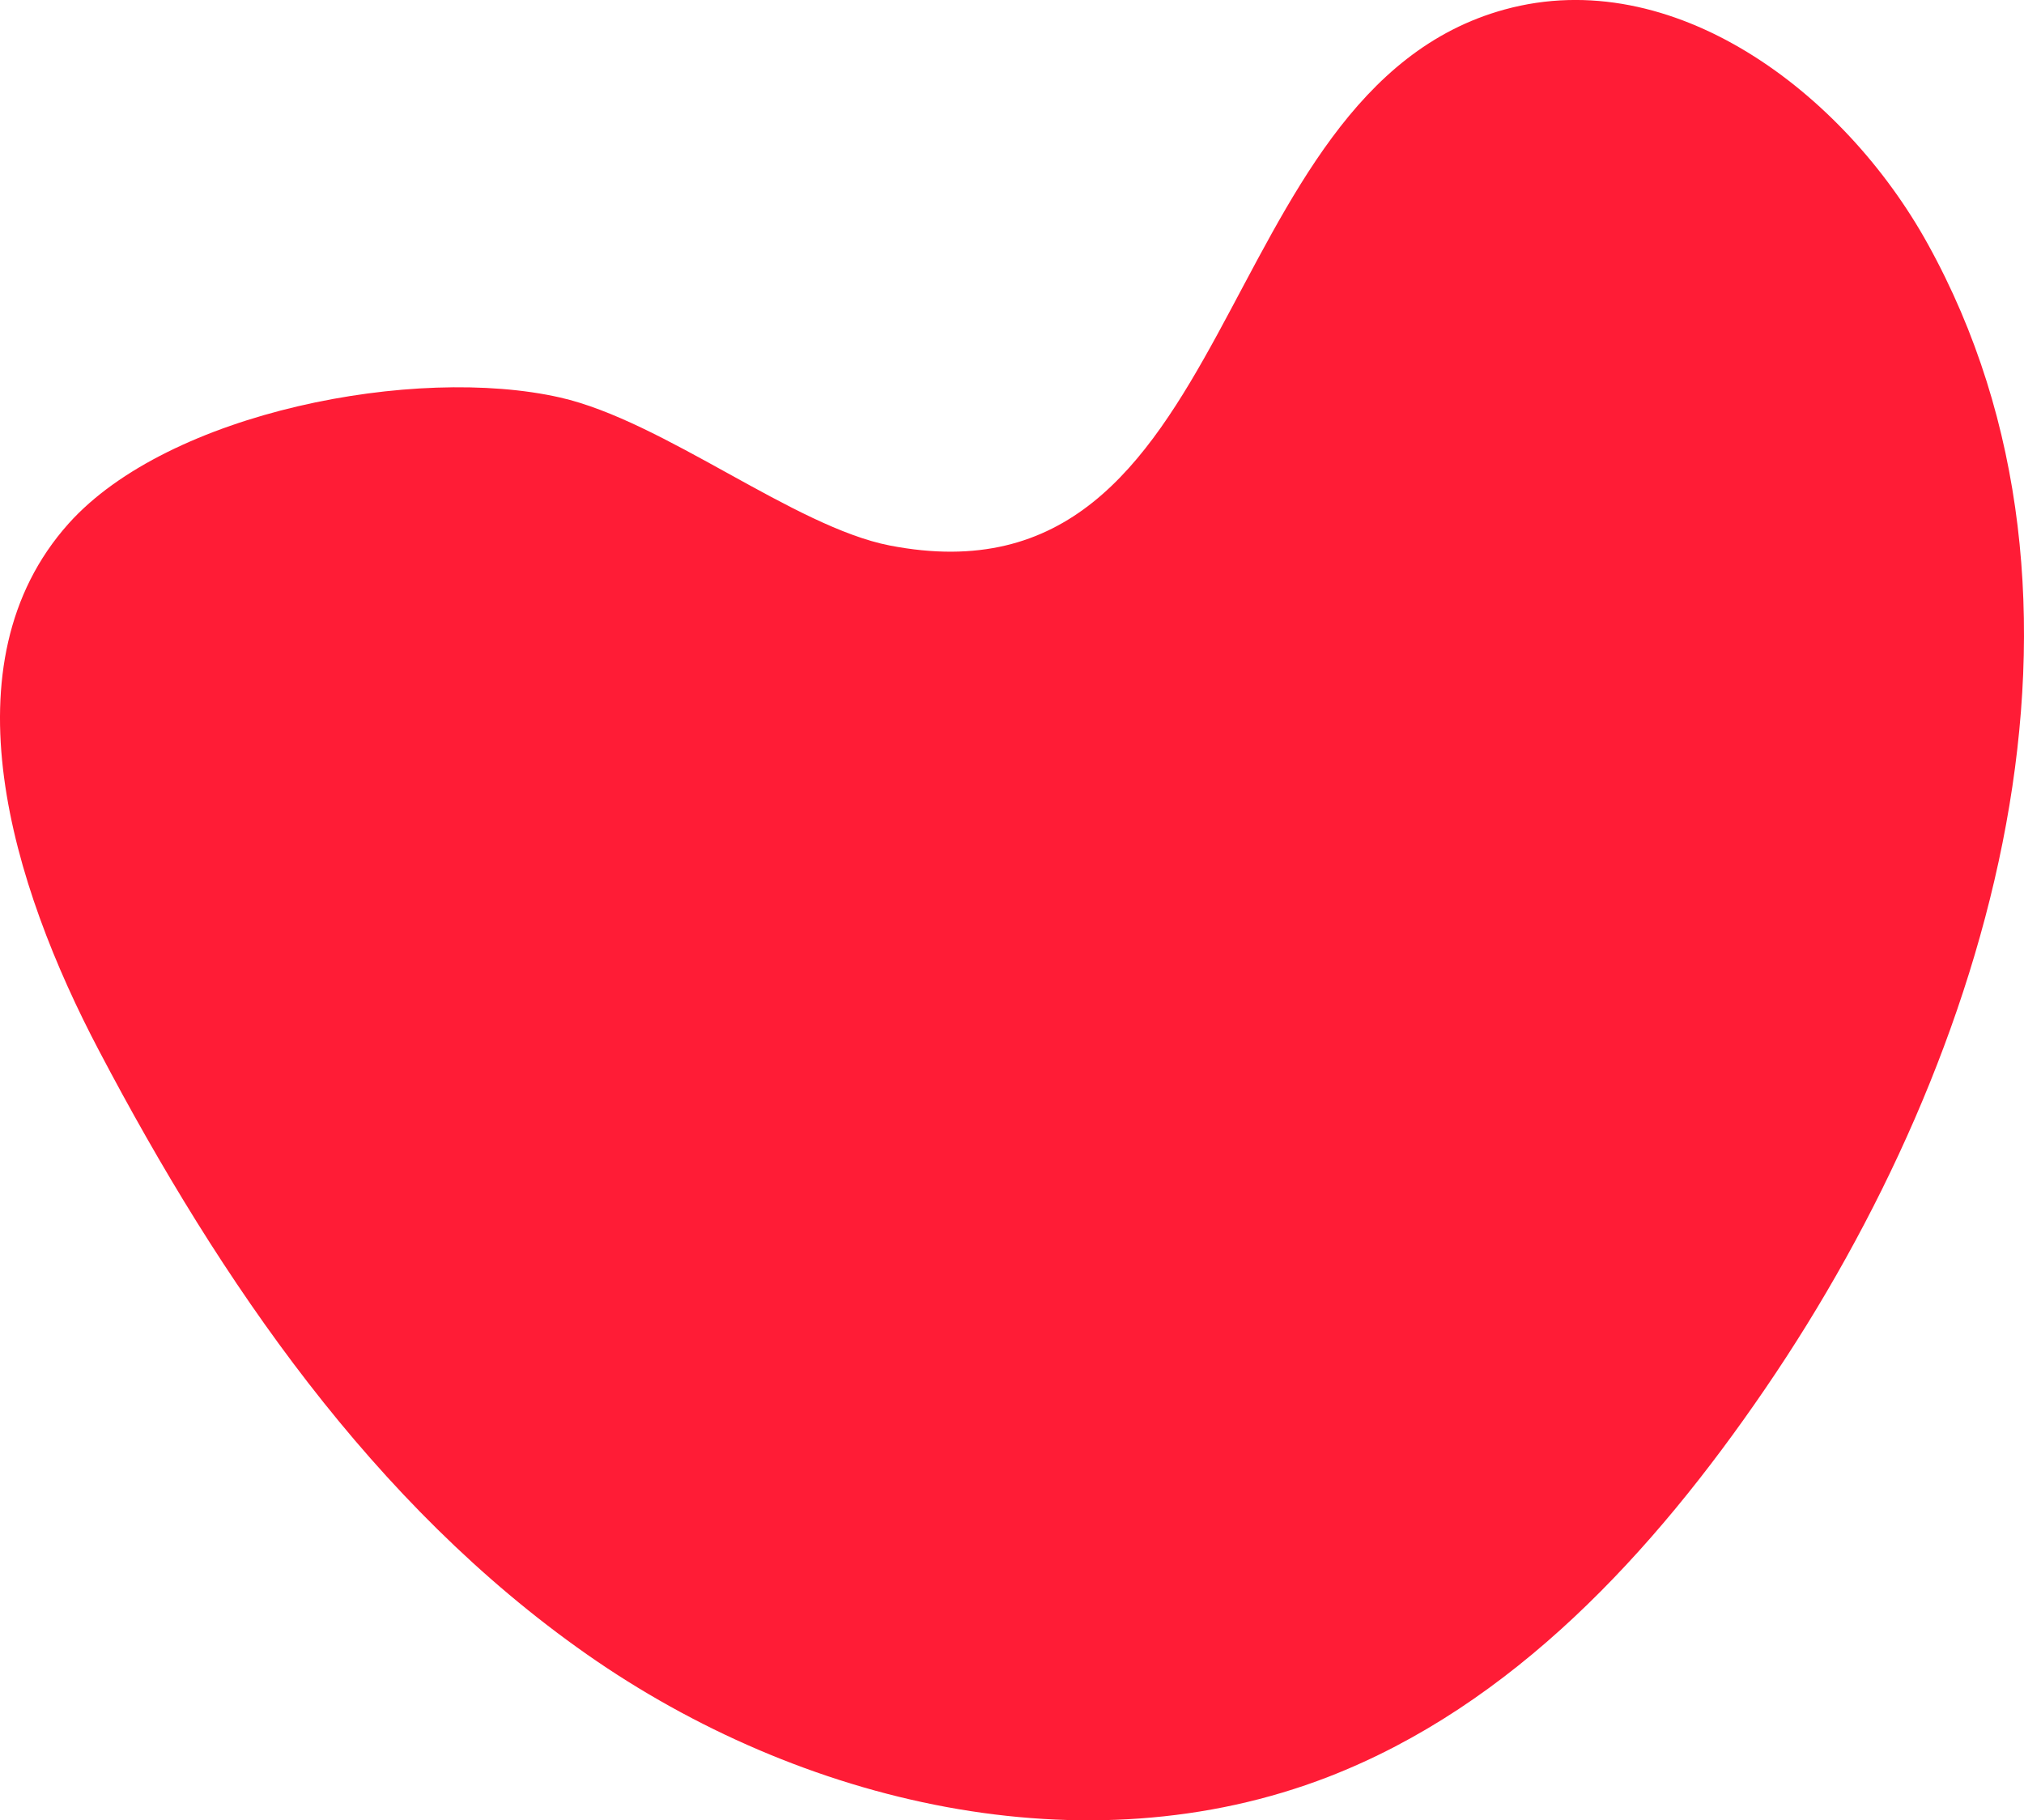
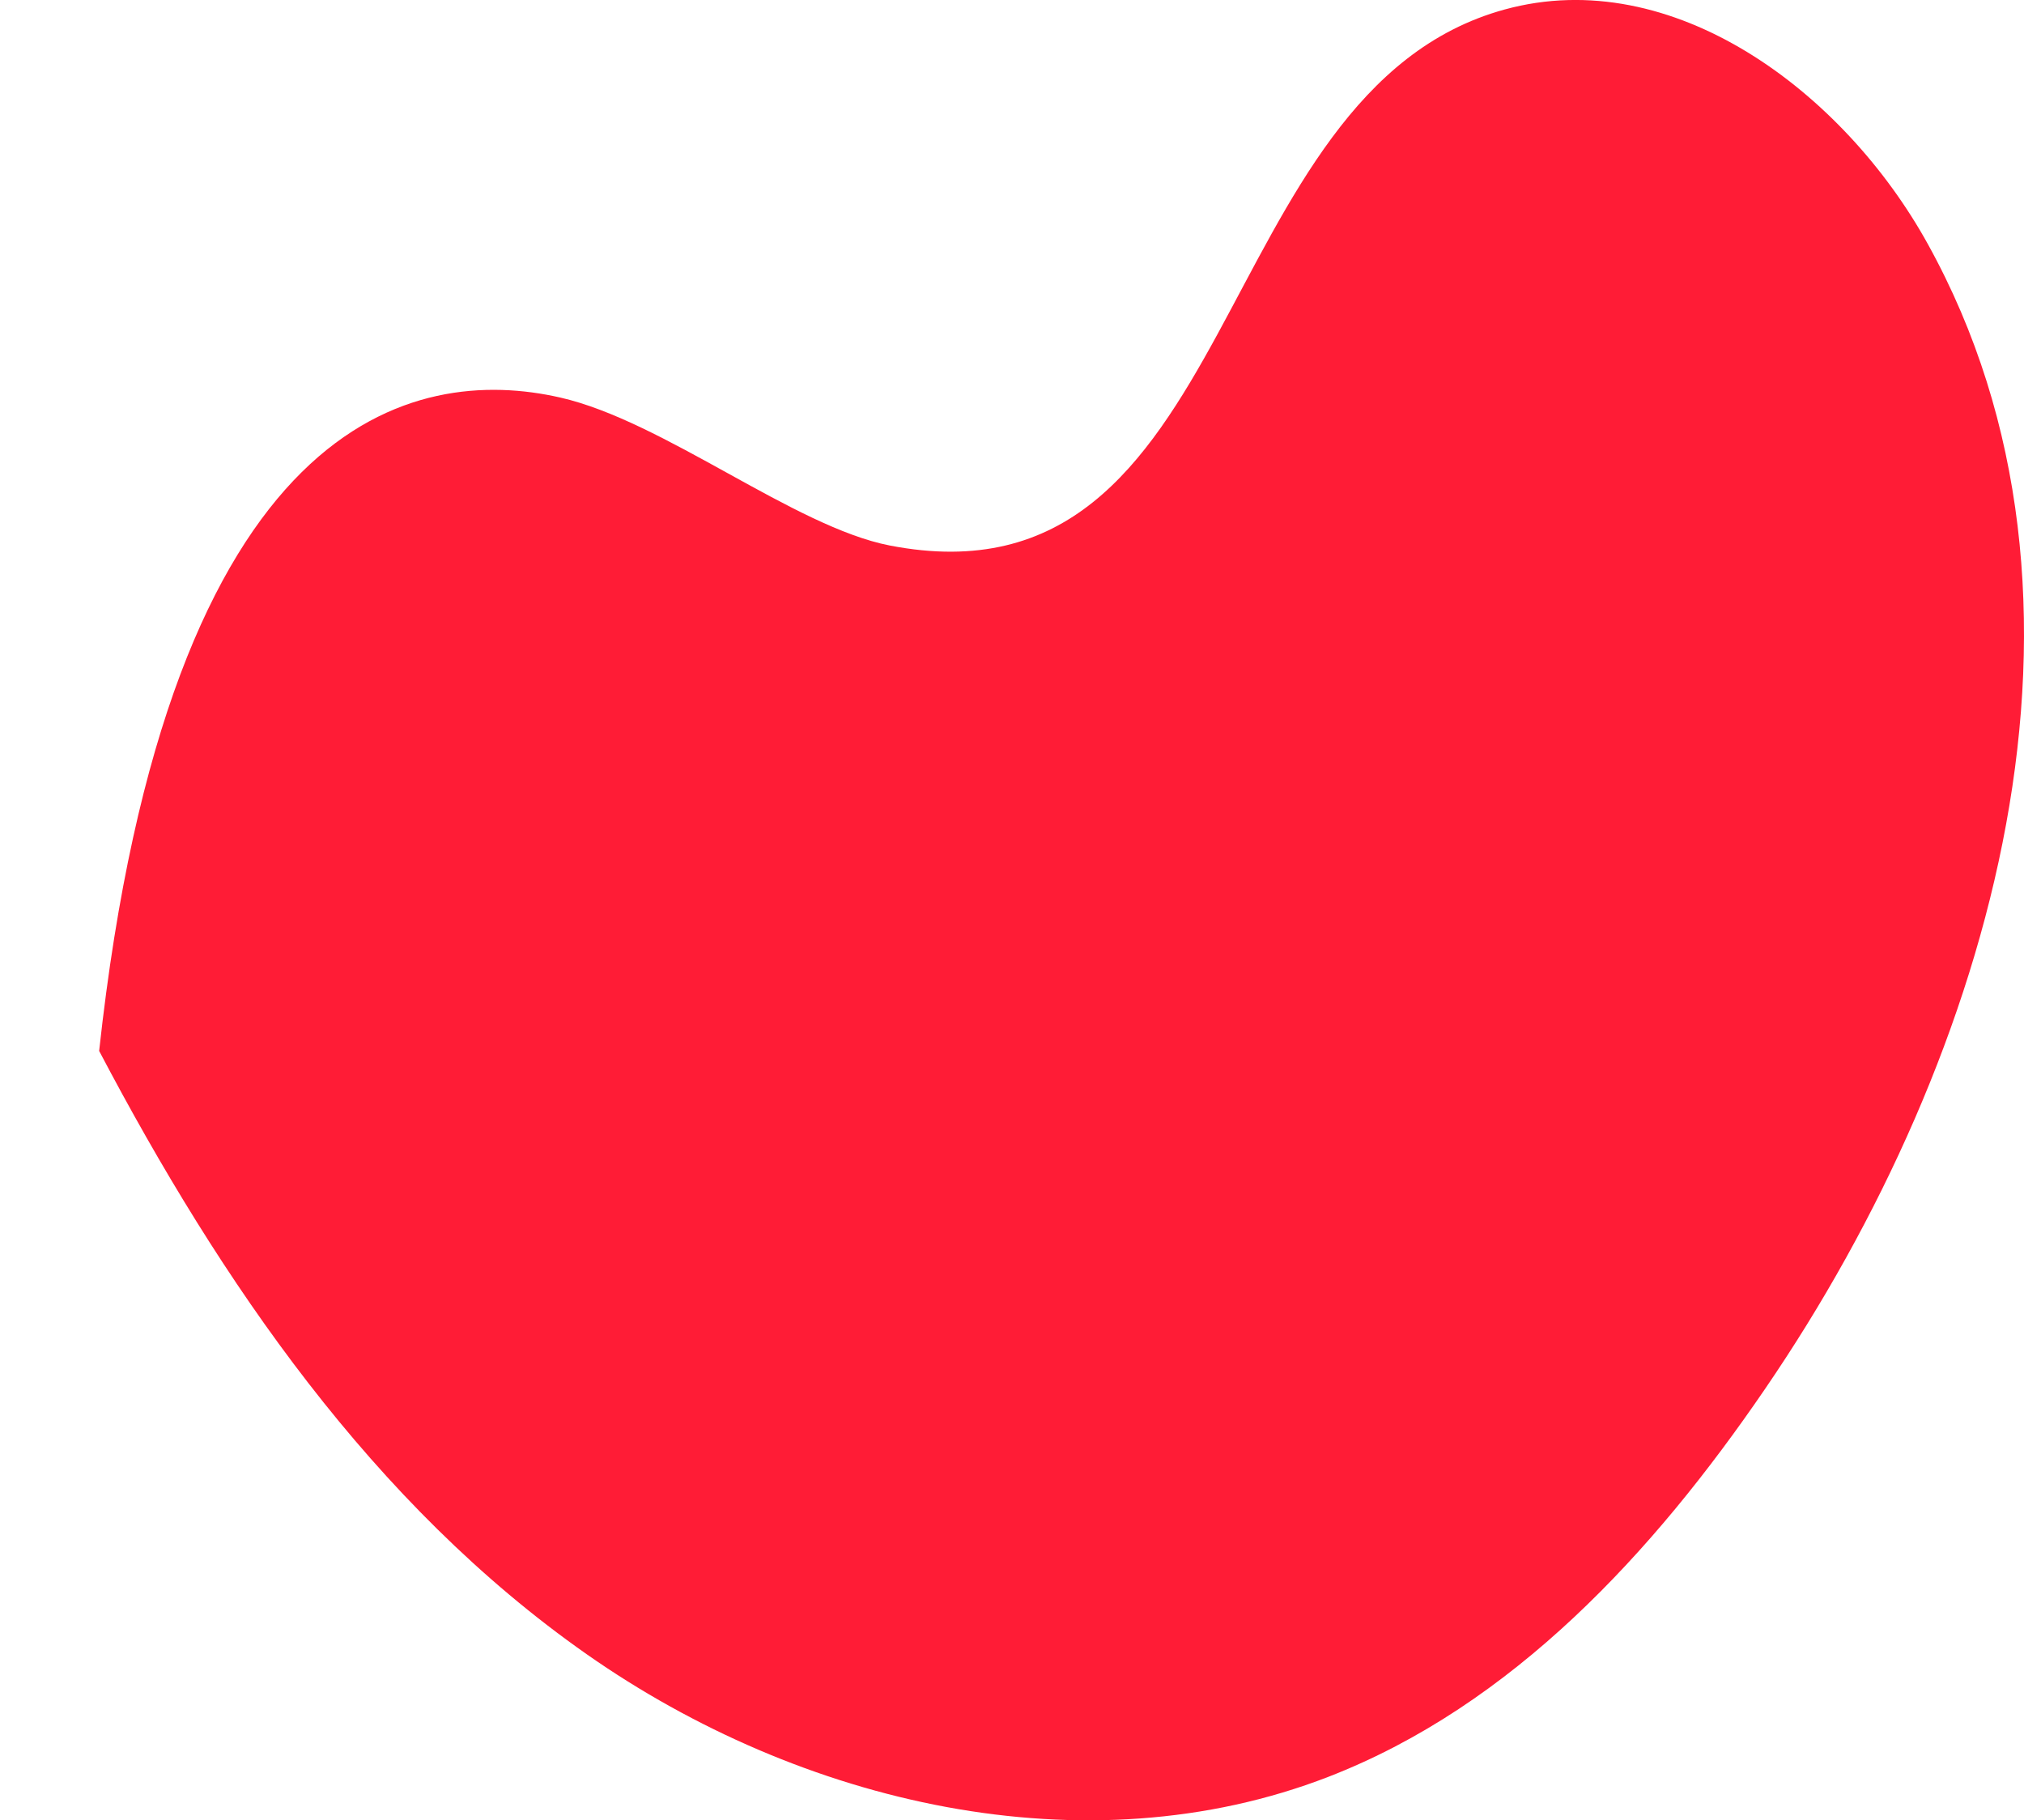
<svg xmlns="http://www.w3.org/2000/svg" fill="none" fill-rule="evenodd" stroke="black" stroke-width="0.501" stroke-linejoin="bevel" stroke-miterlimit="10" font-family="Times New Roman" font-size="16" style="font-variant-ligatures:none" version="1.1" overflow="visible" width="222.062pt" height="199.712pt" viewBox="146.079 -2162.11 222.062 199.712">
  <defs>
	</defs>
  <g id="Page background" transform="scale(1 -1)" />
  <g id="MouseOff" transform="scale(1 -1)" />
  <g id="MouseOver" transform="scale(1 -1)" />
  <g id="Layer 5" transform="scale(1 -1)" />
  <g id="Ebene 1" transform="scale(1 -1)">
    <g id="Group" fill="#ff1c36" stroke-linejoin="miter" stroke-width="1.231" stroke="none">
-       <path d="M 311.168,2161.07 C 329.582,2166.12 348.341,2152.06 357.576,2135.36 C 379.175,2096.35 364.876,2046.48 339.706,2009.69 C 327.479,1991.8 312.041,1975.01 291.826,1967.17 C 265.128,1956.83 233.9,1964.19 210.448,1980.62 C 186.989,1997.06 170.296,2021.45 156.957,2046.81 C 147.355,2065.03 139.861,2089.29 153.6,2104.66 C 164.596,2116.95 191.72,2122.09 207.523,2118.5 C 218.904,2115.92 233.212,2104.3 243.7,2102.26 C 282.488,2094.74 278.342,2152.07 311.168,2161.07 Z" marker-start="none" marker-end="none" />
+       <path d="M 311.168,2161.07 C 329.582,2166.12 348.341,2152.06 357.576,2135.36 C 379.175,2096.35 364.876,2046.48 339.706,2009.69 C 327.479,1991.8 312.041,1975.01 291.826,1967.17 C 265.128,1956.83 233.9,1964.19 210.448,1980.62 C 186.989,1997.06 170.296,2021.45 156.957,2046.81 C 164.596,2116.95 191.72,2122.09 207.523,2118.5 C 218.904,2115.92 233.212,2104.3 243.7,2102.26 C 282.488,2094.74 278.342,2152.07 311.168,2161.07 Z" marker-start="none" marker-end="none" />
    </g>
  </g>
  <g id="Imported Ebene 1" transform="scale(1 -1)" />
</svg>